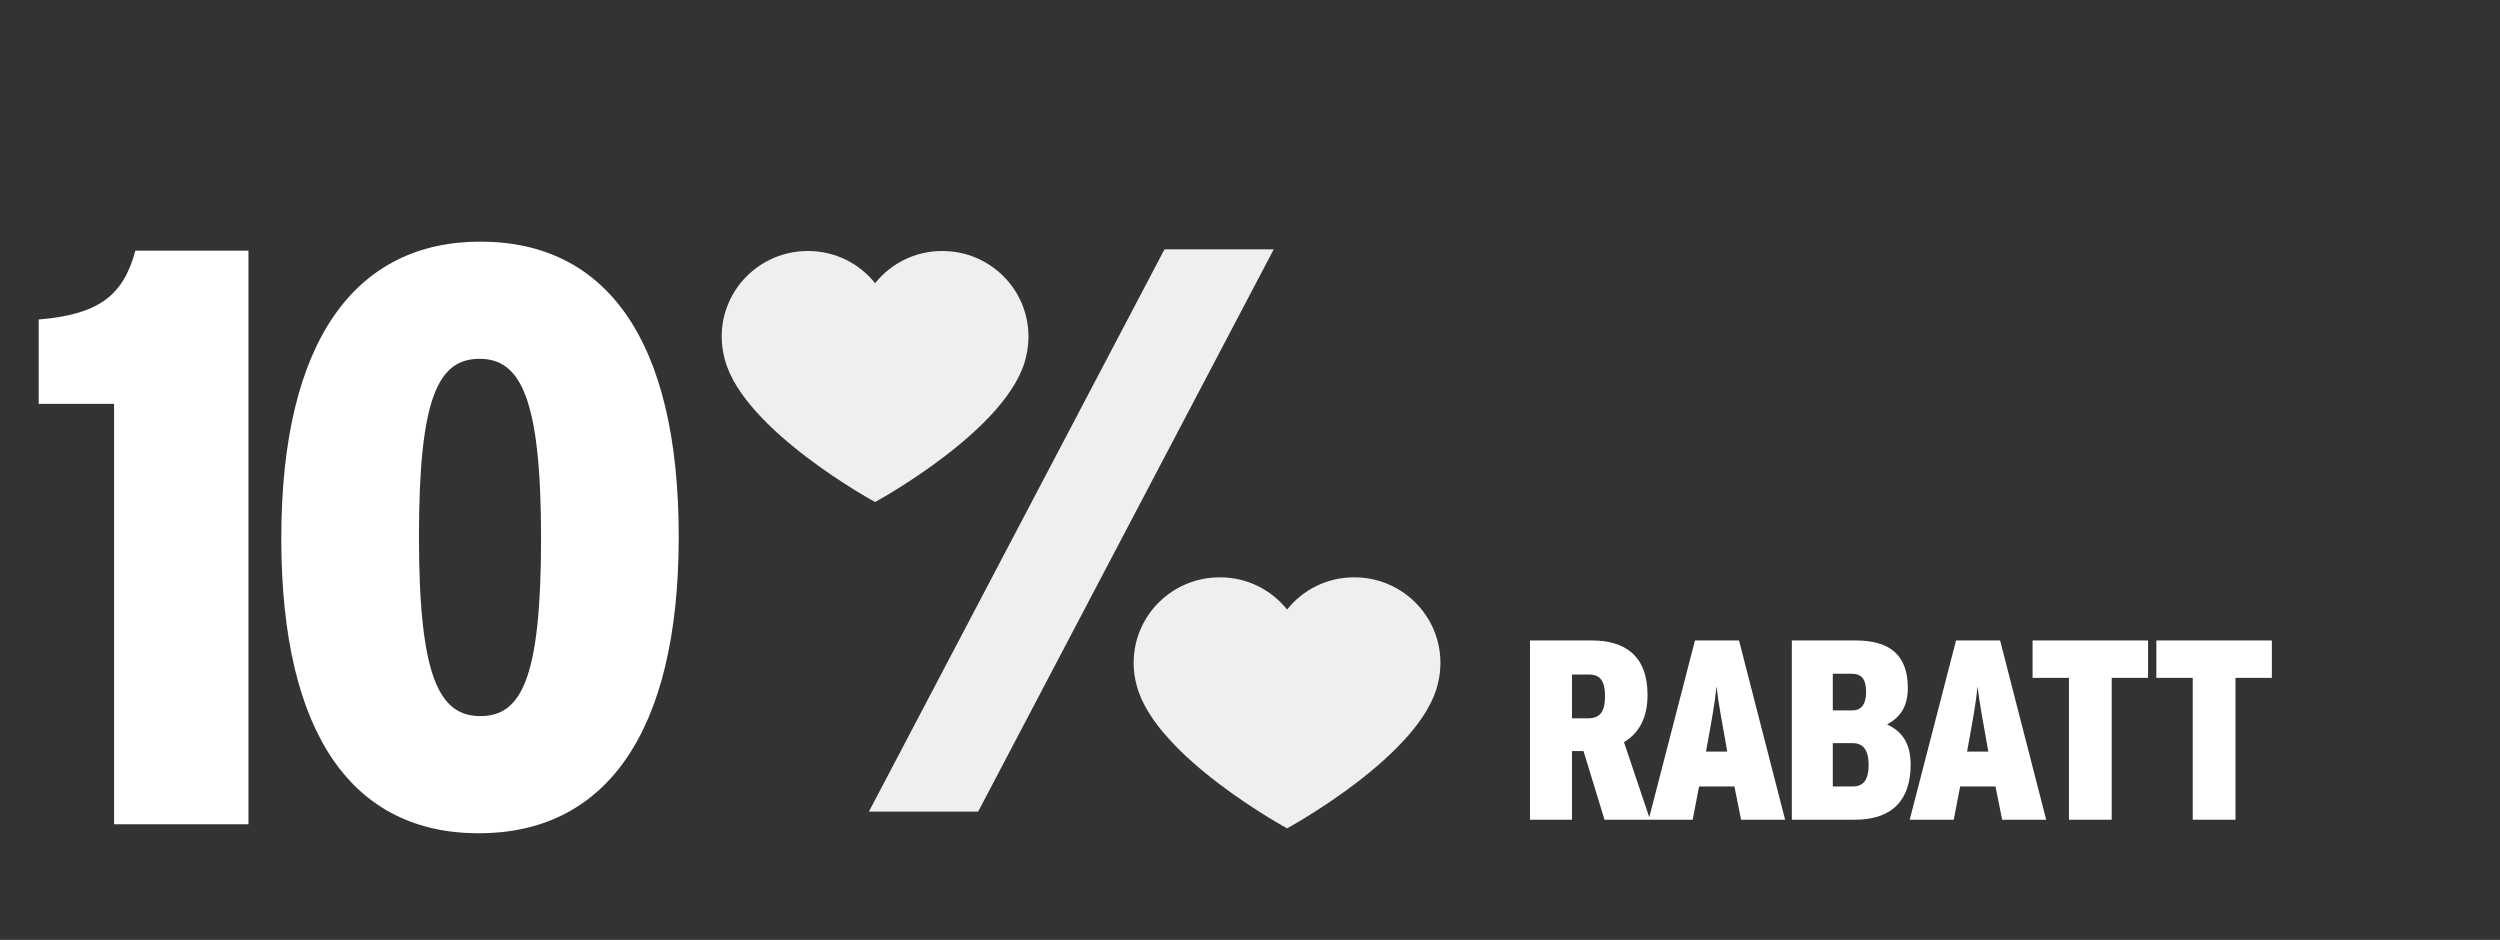
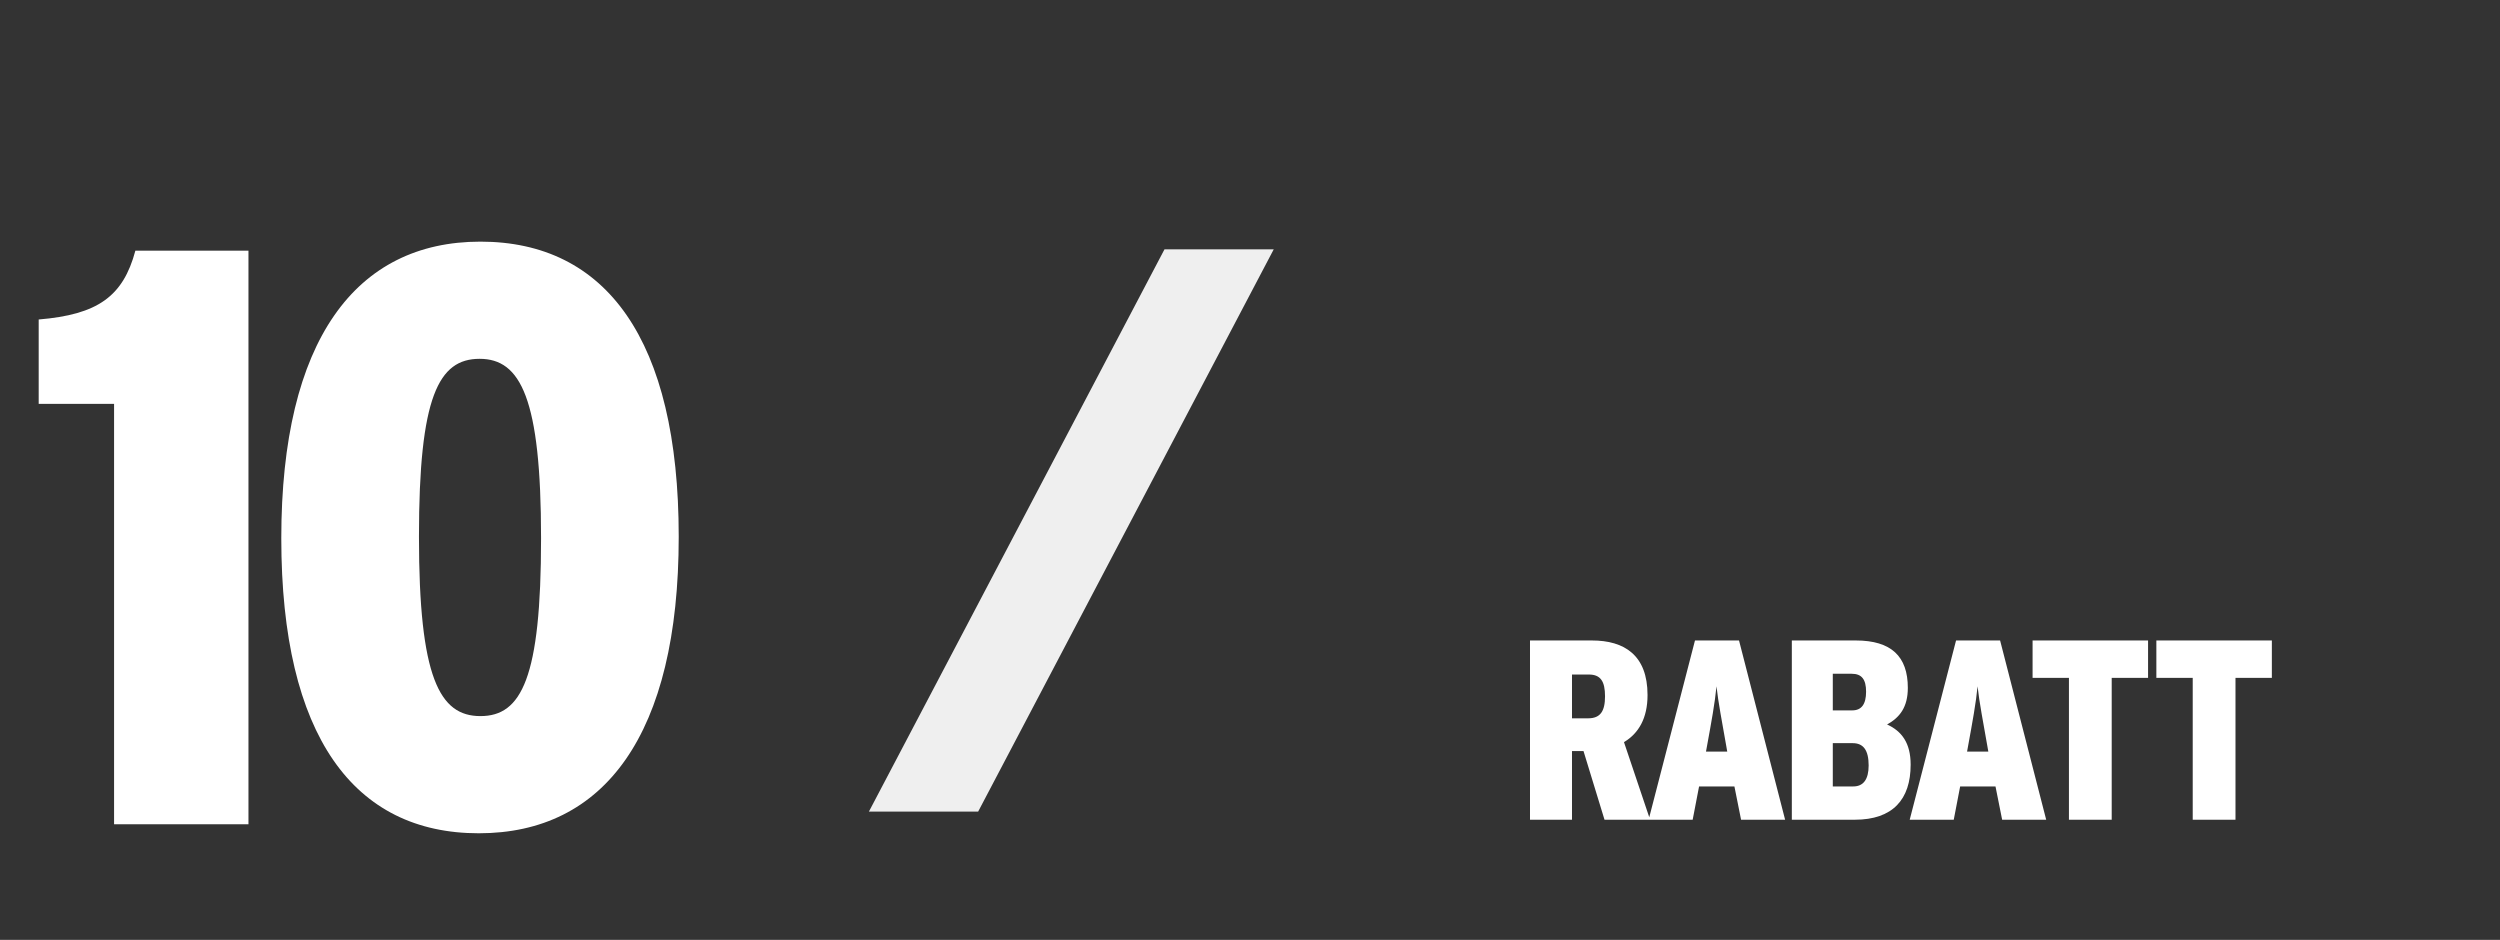
<svg xmlns="http://www.w3.org/2000/svg" width="524" height="197" viewBox="0 0 524 197" fill="none">
  <rect x="0" y="0" width="524" height="197" fill="#333333" stroke="none" />
  <path d="M23.91 84.655H8.109V66.965C20.475 65.934 25.8 62.155 28.376 52.537H52.078V172.766H23.91V84.655ZM58.959 112.823C58.959 71.258 74.589 50.648 100.696 50.648C126.974 50.648 142.26 71.087 142.26 112.48C142.26 154.044 126.631 174.655 100.352 174.655C74.245 174.655 58.959 154.388 58.959 112.823ZM113.406 112.823C113.406 83.453 109.112 75.209 100.524 75.209C91.936 75.209 87.814 83.109 87.814 112.48C87.814 142.021 92.108 150.094 100.696 150.094C109.283 150.094 113.406 142.193 113.406 112.823Z" fill="white" />
  <path d="M320.688 134.243H333.676C340.439 134.243 345.324 137.302 345.324 145.675C345.324 150.56 343.445 153.726 340.386 155.551L345.86 171.814H336.306L331.905 157.43H329.49V171.814H320.688V134.243ZM332.871 150.56C335.448 150.56 336.414 149.057 336.414 145.944C336.414 142.831 335.501 141.382 333.032 141.382H329.49V150.56H332.871ZM355.267 134.243H364.499L374.16 171.814H364.928L363.533 164.837H356.126L354.784 171.814H345.552L355.267 134.243ZM362.03 157.537L361.815 156.303C360.956 151.365 360.151 147.286 359.776 143.851C359.454 147.286 358.702 151.365 357.79 156.356L357.575 157.537H362.03ZM375.567 134.243H388.985C396.392 134.243 399.881 137.571 399.881 144.173C399.881 148.252 398.163 150.399 395.533 151.848C398.592 153.243 400.471 155.712 400.471 160.275C400.471 167.574 396.714 171.814 388.77 171.814H375.567V134.243ZM388.233 148.896C390.166 148.896 391.132 147.608 391.132 144.978C391.132 142.401 390.219 141.221 388.126 141.221H384.154V148.896H388.233ZM388.448 164.837C390.541 164.837 391.669 163.388 391.669 160.436C391.669 157.215 390.541 155.766 388.341 155.766H384.154V164.837H388.448ZM409.989 134.243H419.221L428.882 171.814H419.65L418.255 164.837H410.848L409.506 171.814H400.274L409.989 134.243ZM416.752 157.537L416.537 156.303C415.678 151.365 414.873 147.286 414.497 143.851C414.175 147.286 413.424 151.365 412.511 156.356L412.297 157.537H416.752ZM433.649 142.079H426.028V134.243H450.234V142.079H442.613V171.814H433.649V142.079ZM459.595 142.079H451.973V134.243H476.18V142.079H468.558V171.814H459.595V142.079Z" fill="white" />
-   <path d="M215.568 70.546C215.568 60.642 207.497 52.613 197.54 52.613H197.442C191.766 52.613 186.711 55.252 183.424 59.361C180.139 55.252 175.08 52.613 169.404 52.613H169.293C159.338 52.613 151.265 60.642 151.265 70.546C151.265 72.226 151.502 73.849 151.935 75.39C155.891 90.276 183.422 105.225 183.422 105.225C183.422 105.225 211.858 89.785 215.085 74.663C215.397 73.34 215.568 71.965 215.568 70.546Z" fill="#EFEFEF" />
-   <path d="M301.914 138.943C301.914 129.038 293.843 121.01 283.885 121.01H283.788C278.112 121.01 273.057 123.648 269.77 127.758C266.485 123.648 261.426 121.01 255.75 121.01H255.639C245.683 121.01 237.61 129.038 237.61 138.943C237.61 140.622 237.848 142.245 238.281 143.787C242.236 158.672 269.768 173.622 269.768 173.622C269.768 173.622 298.204 158.181 301.431 143.06C301.742 141.737 301.914 140.361 301.914 138.943Z" fill="#EFEFEF" />
  <path d="M182.121 170.113L244.077 52.262H266.974L205.018 170.113H182.121Z" fill="#EFEFEF" />
</svg>